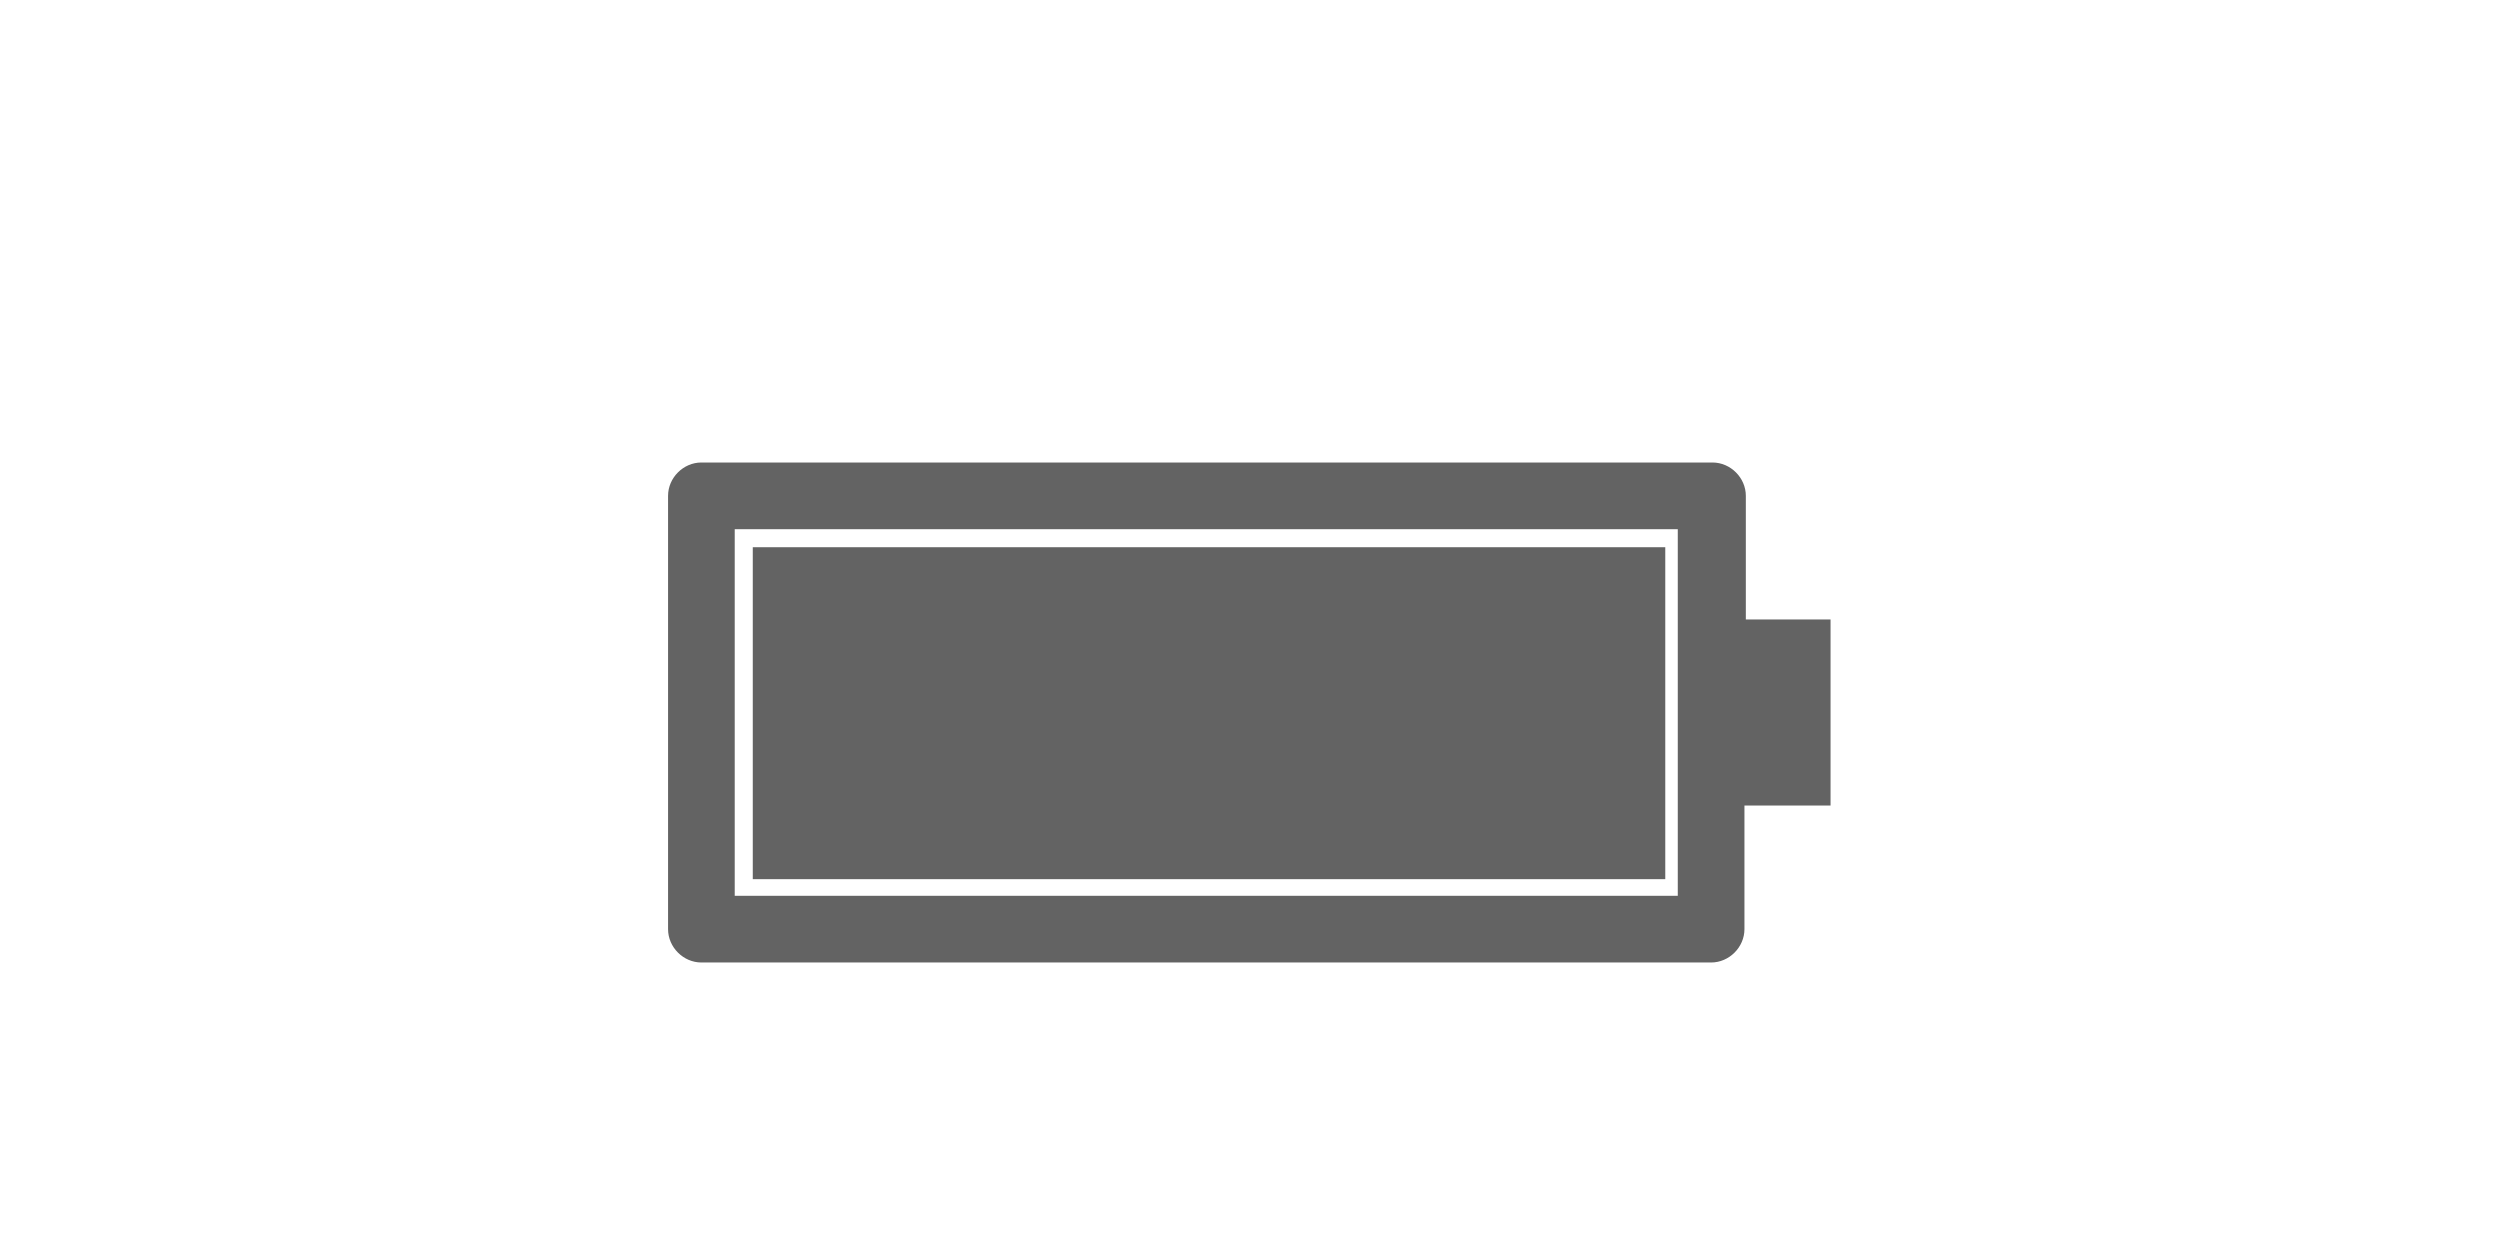
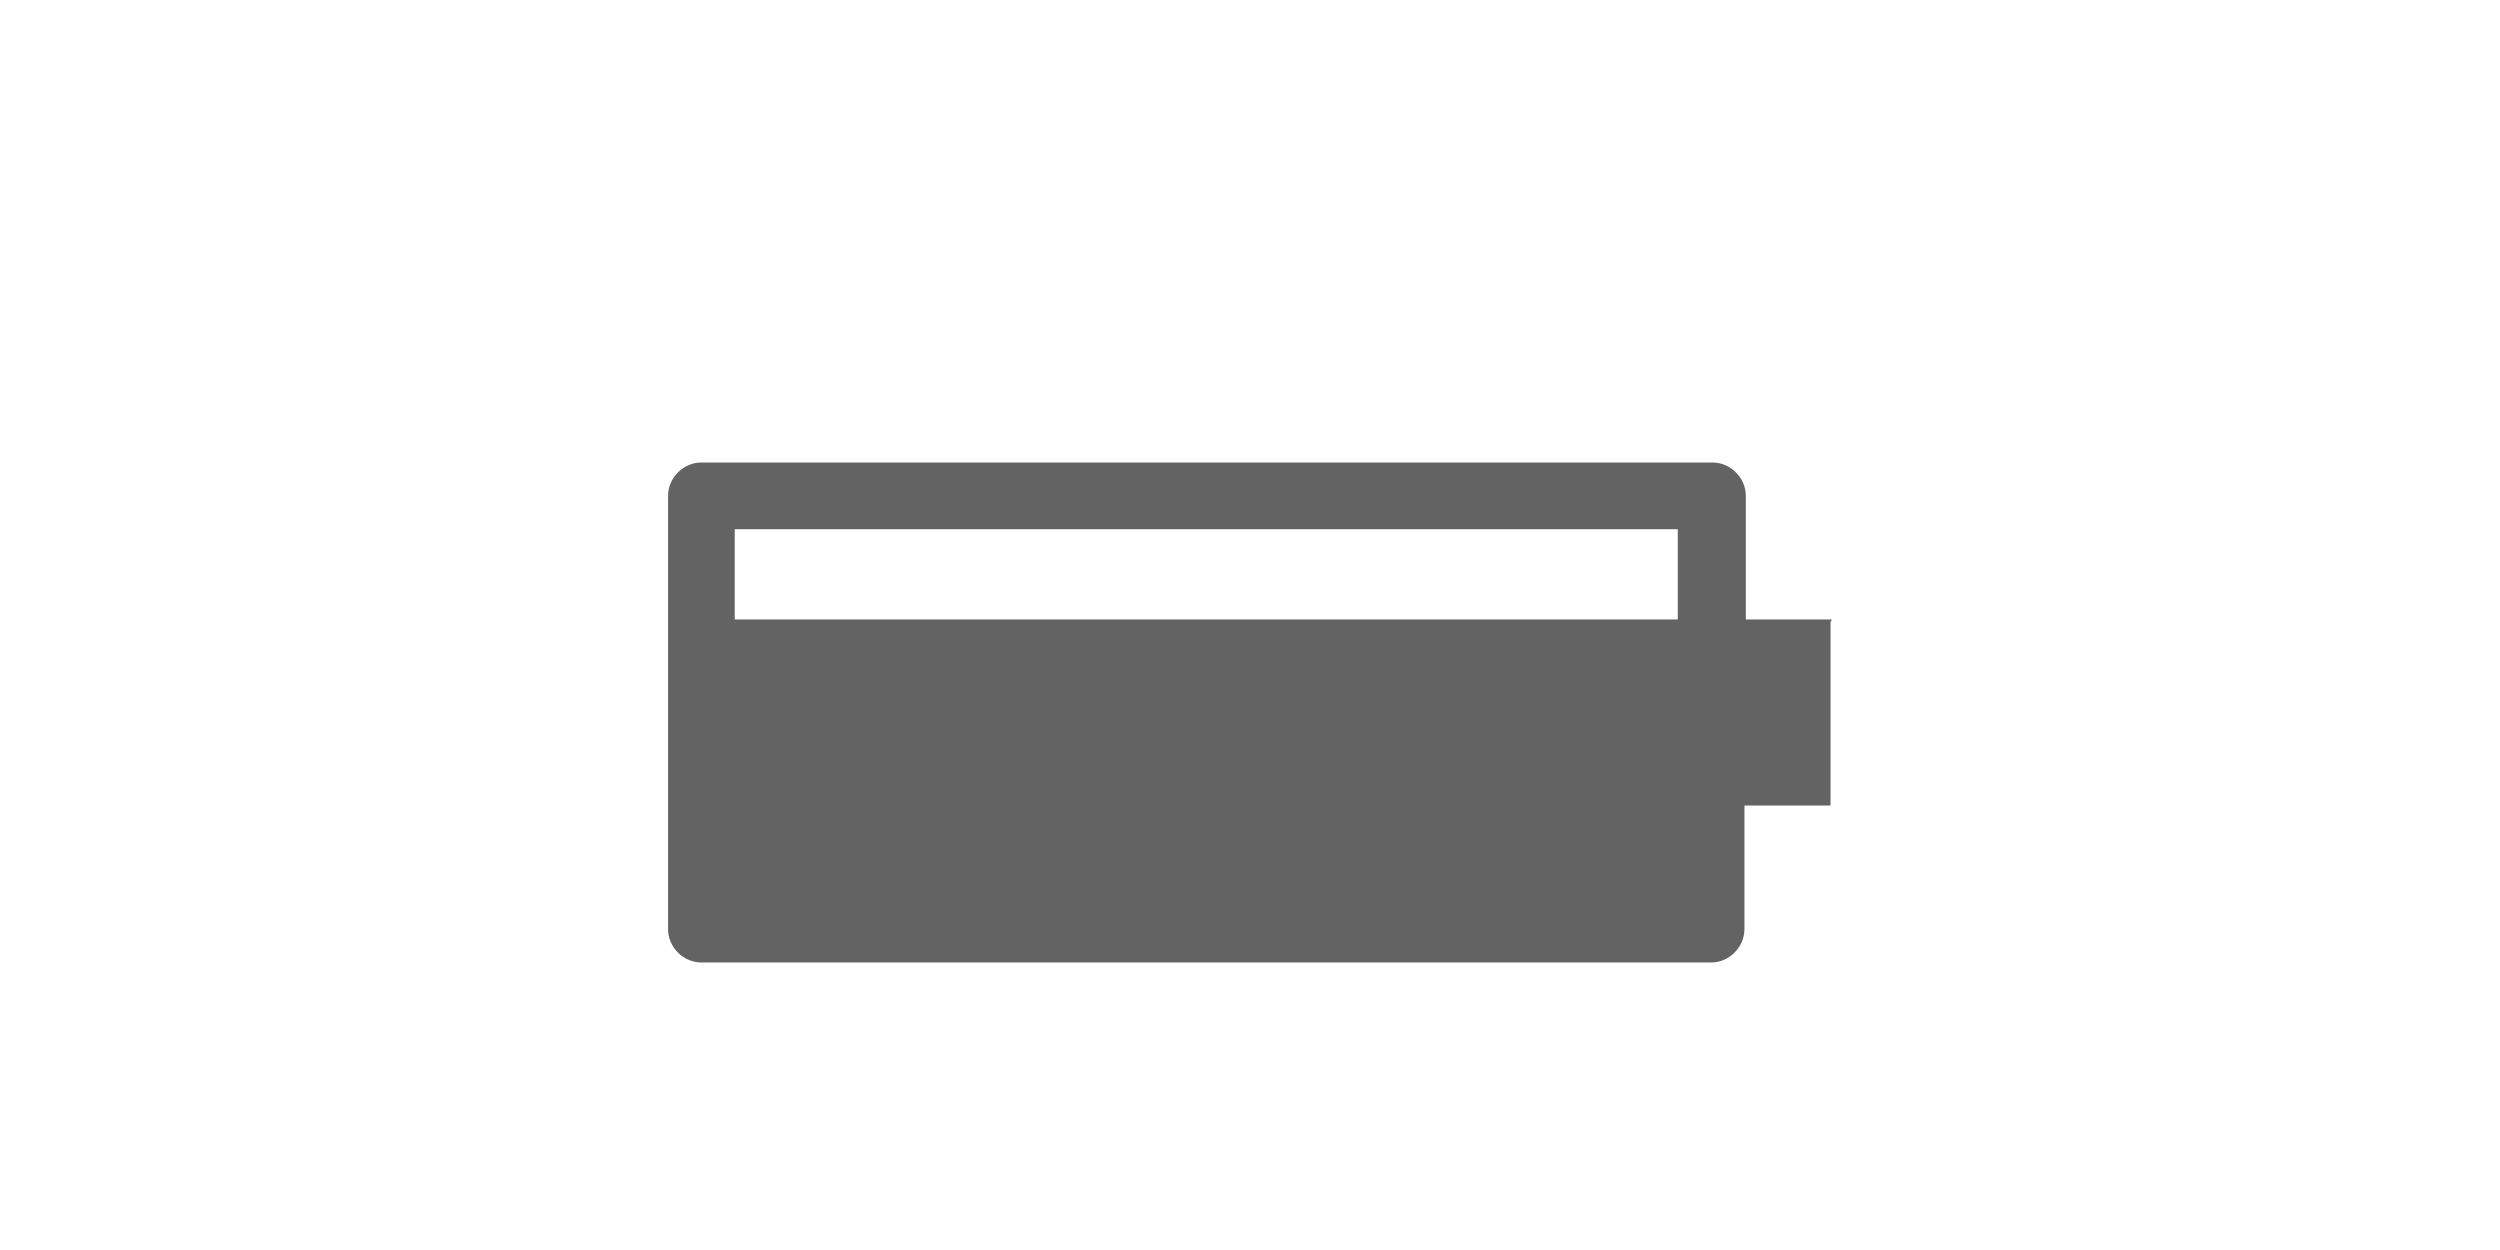
<svg xmlns="http://www.w3.org/2000/svg" version="1.1" id="Layer_1" x="0px" y="0px" viewBox="0 0 180 90" style="enable-background:new 0 0 180 90;" xml:space="preserve">
  <style type="text/css">
	.st0{fill:#636363;}
</style>
  <g>
-     <rect x="54.2" y="39.4" class="st0" width="65.7" height="23.9" />
-     <path class="st0" d="M131.9,44.6h-6.2v-8.9c0-1.3-1.1-2.4-2.4-2.4H50.5c-1.3,0-2.4,1.1-2.4,2.4v31.2c0,1.3,1.1,2.4,2.4,2.4h72.7   c1.3,0,2.4-1.1,2.4-2.4V58h6.2V44.6z M120.8,64.5H52.9V38.1h67.9V64.5z" />
+     <path class="st0" d="M131.9,44.6h-6.2v-8.9c0-1.3-1.1-2.4-2.4-2.4H50.5c-1.3,0-2.4,1.1-2.4,2.4v31.2c0,1.3,1.1,2.4,2.4,2.4h72.7   c1.3,0,2.4-1.1,2.4-2.4V58h6.2V44.6z H52.9V38.1h67.9V64.5z" />
  </g>
</svg>